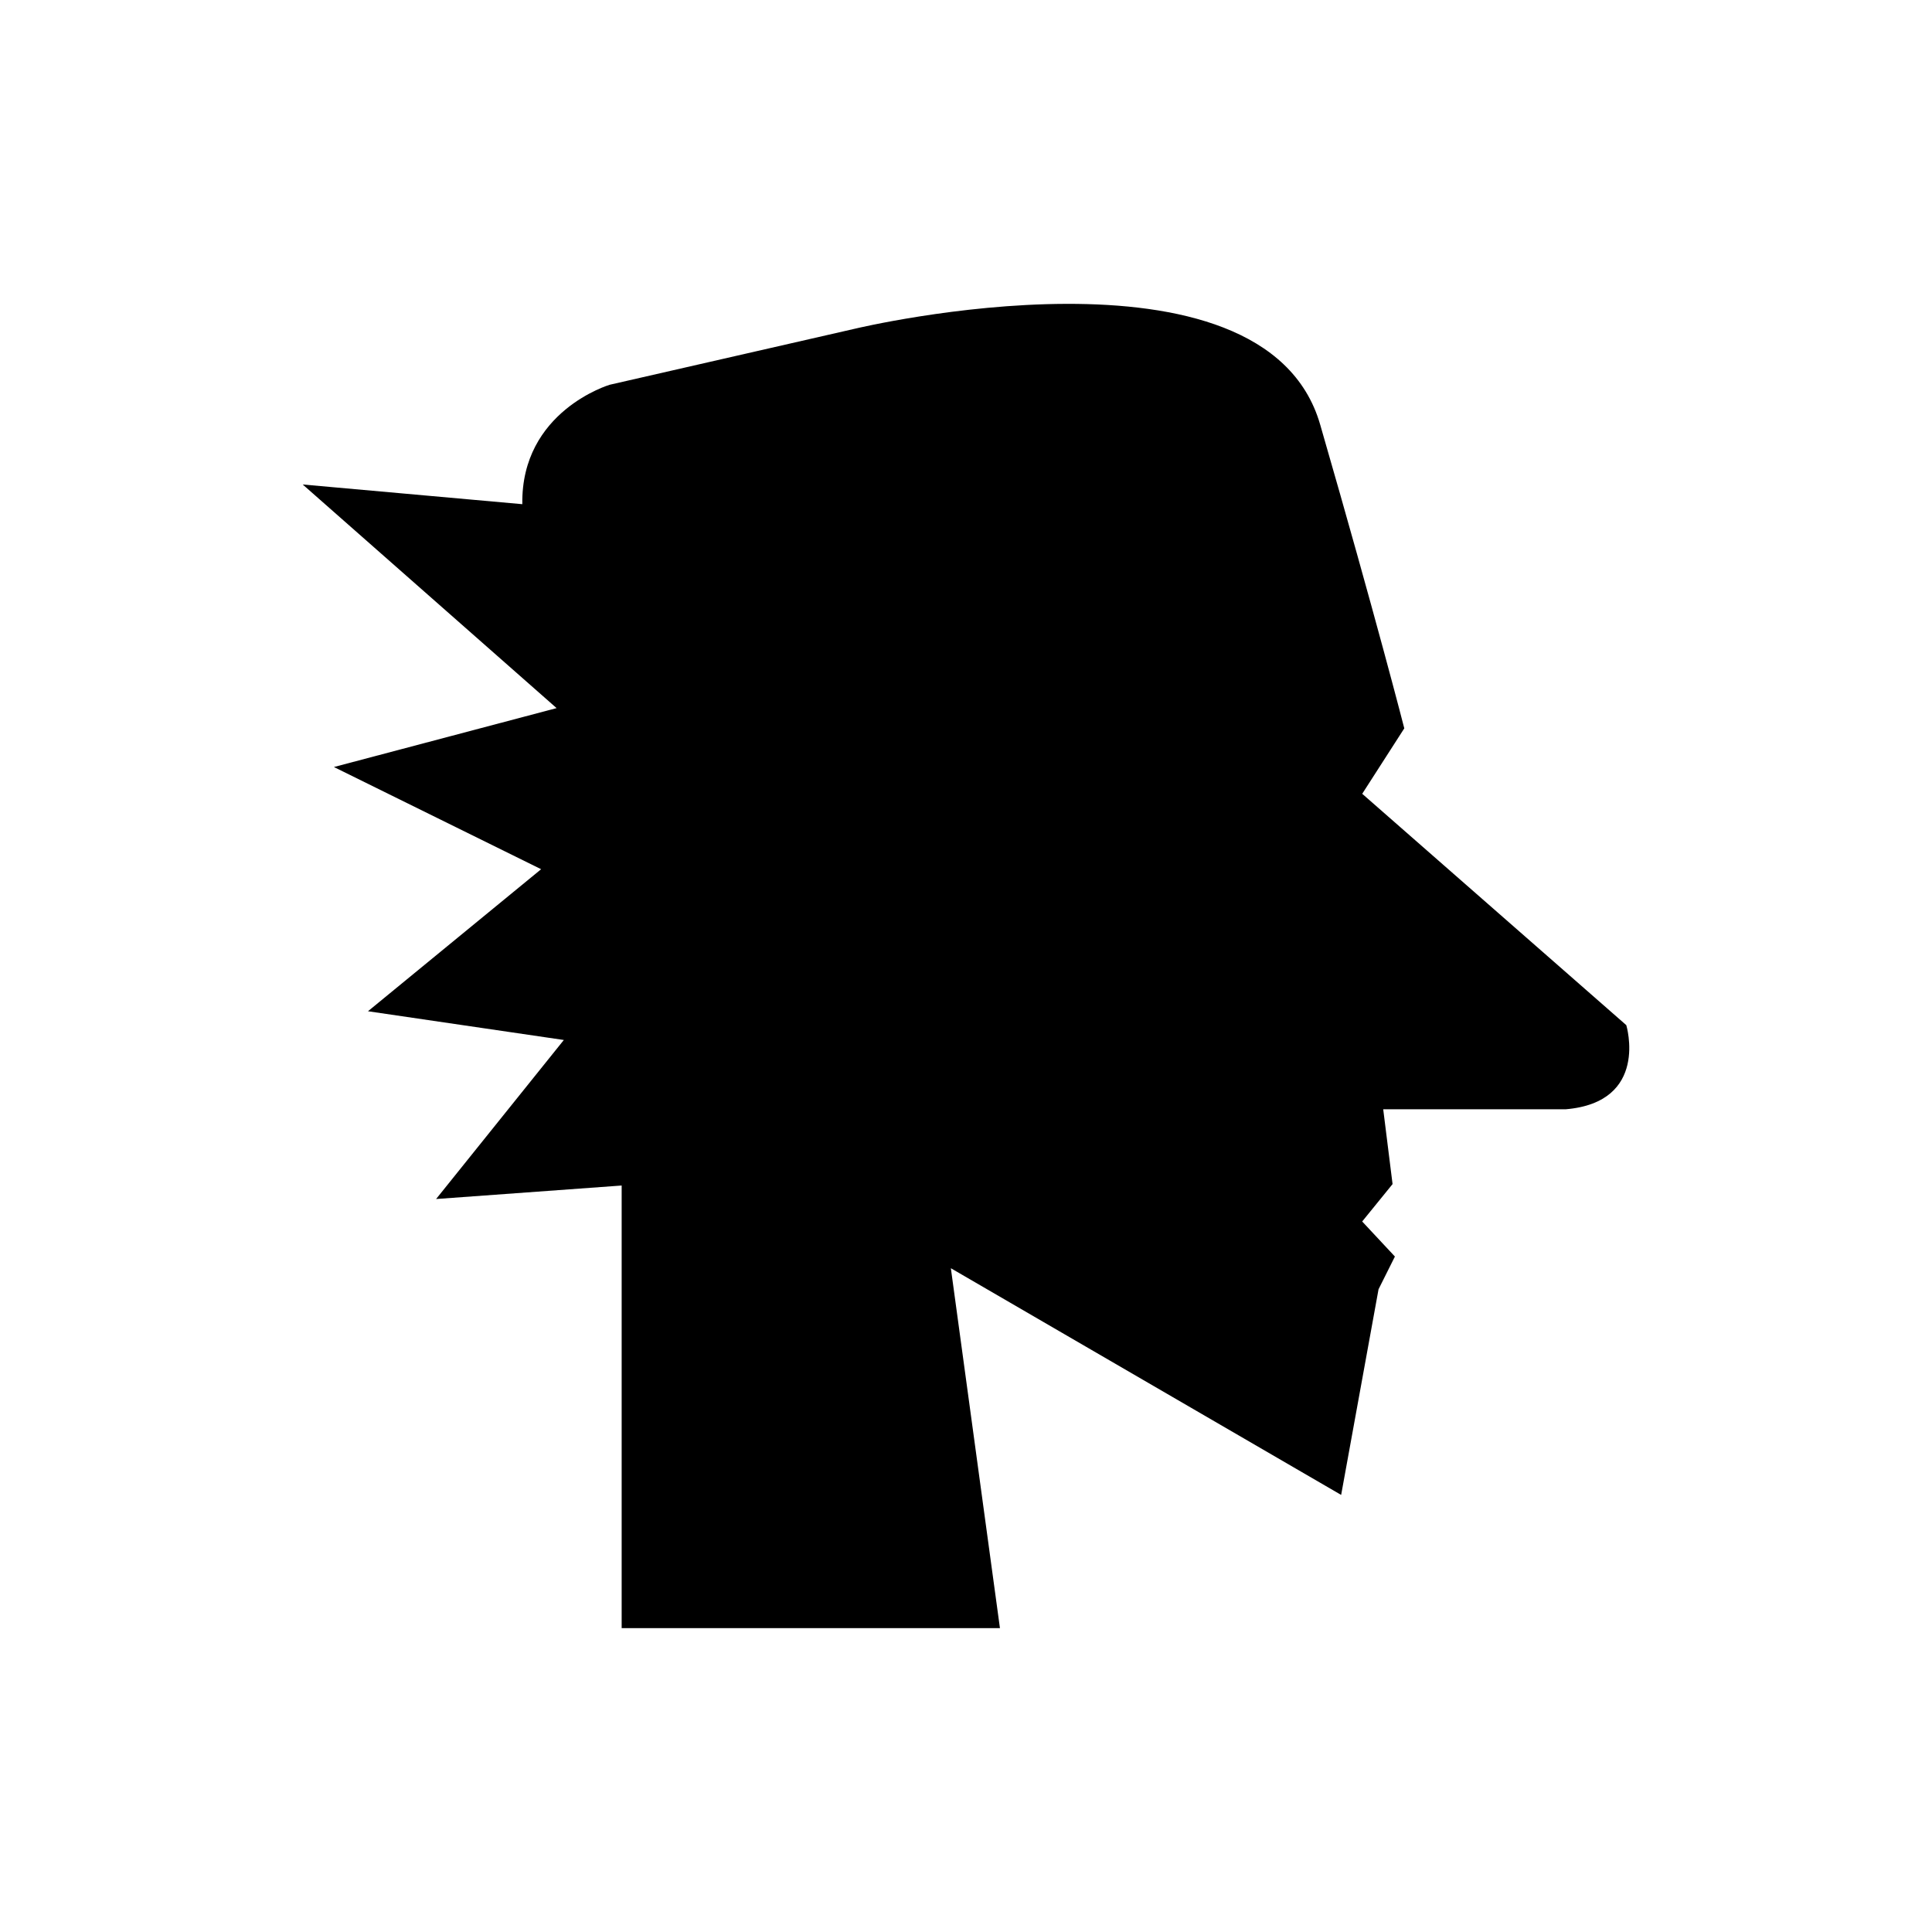
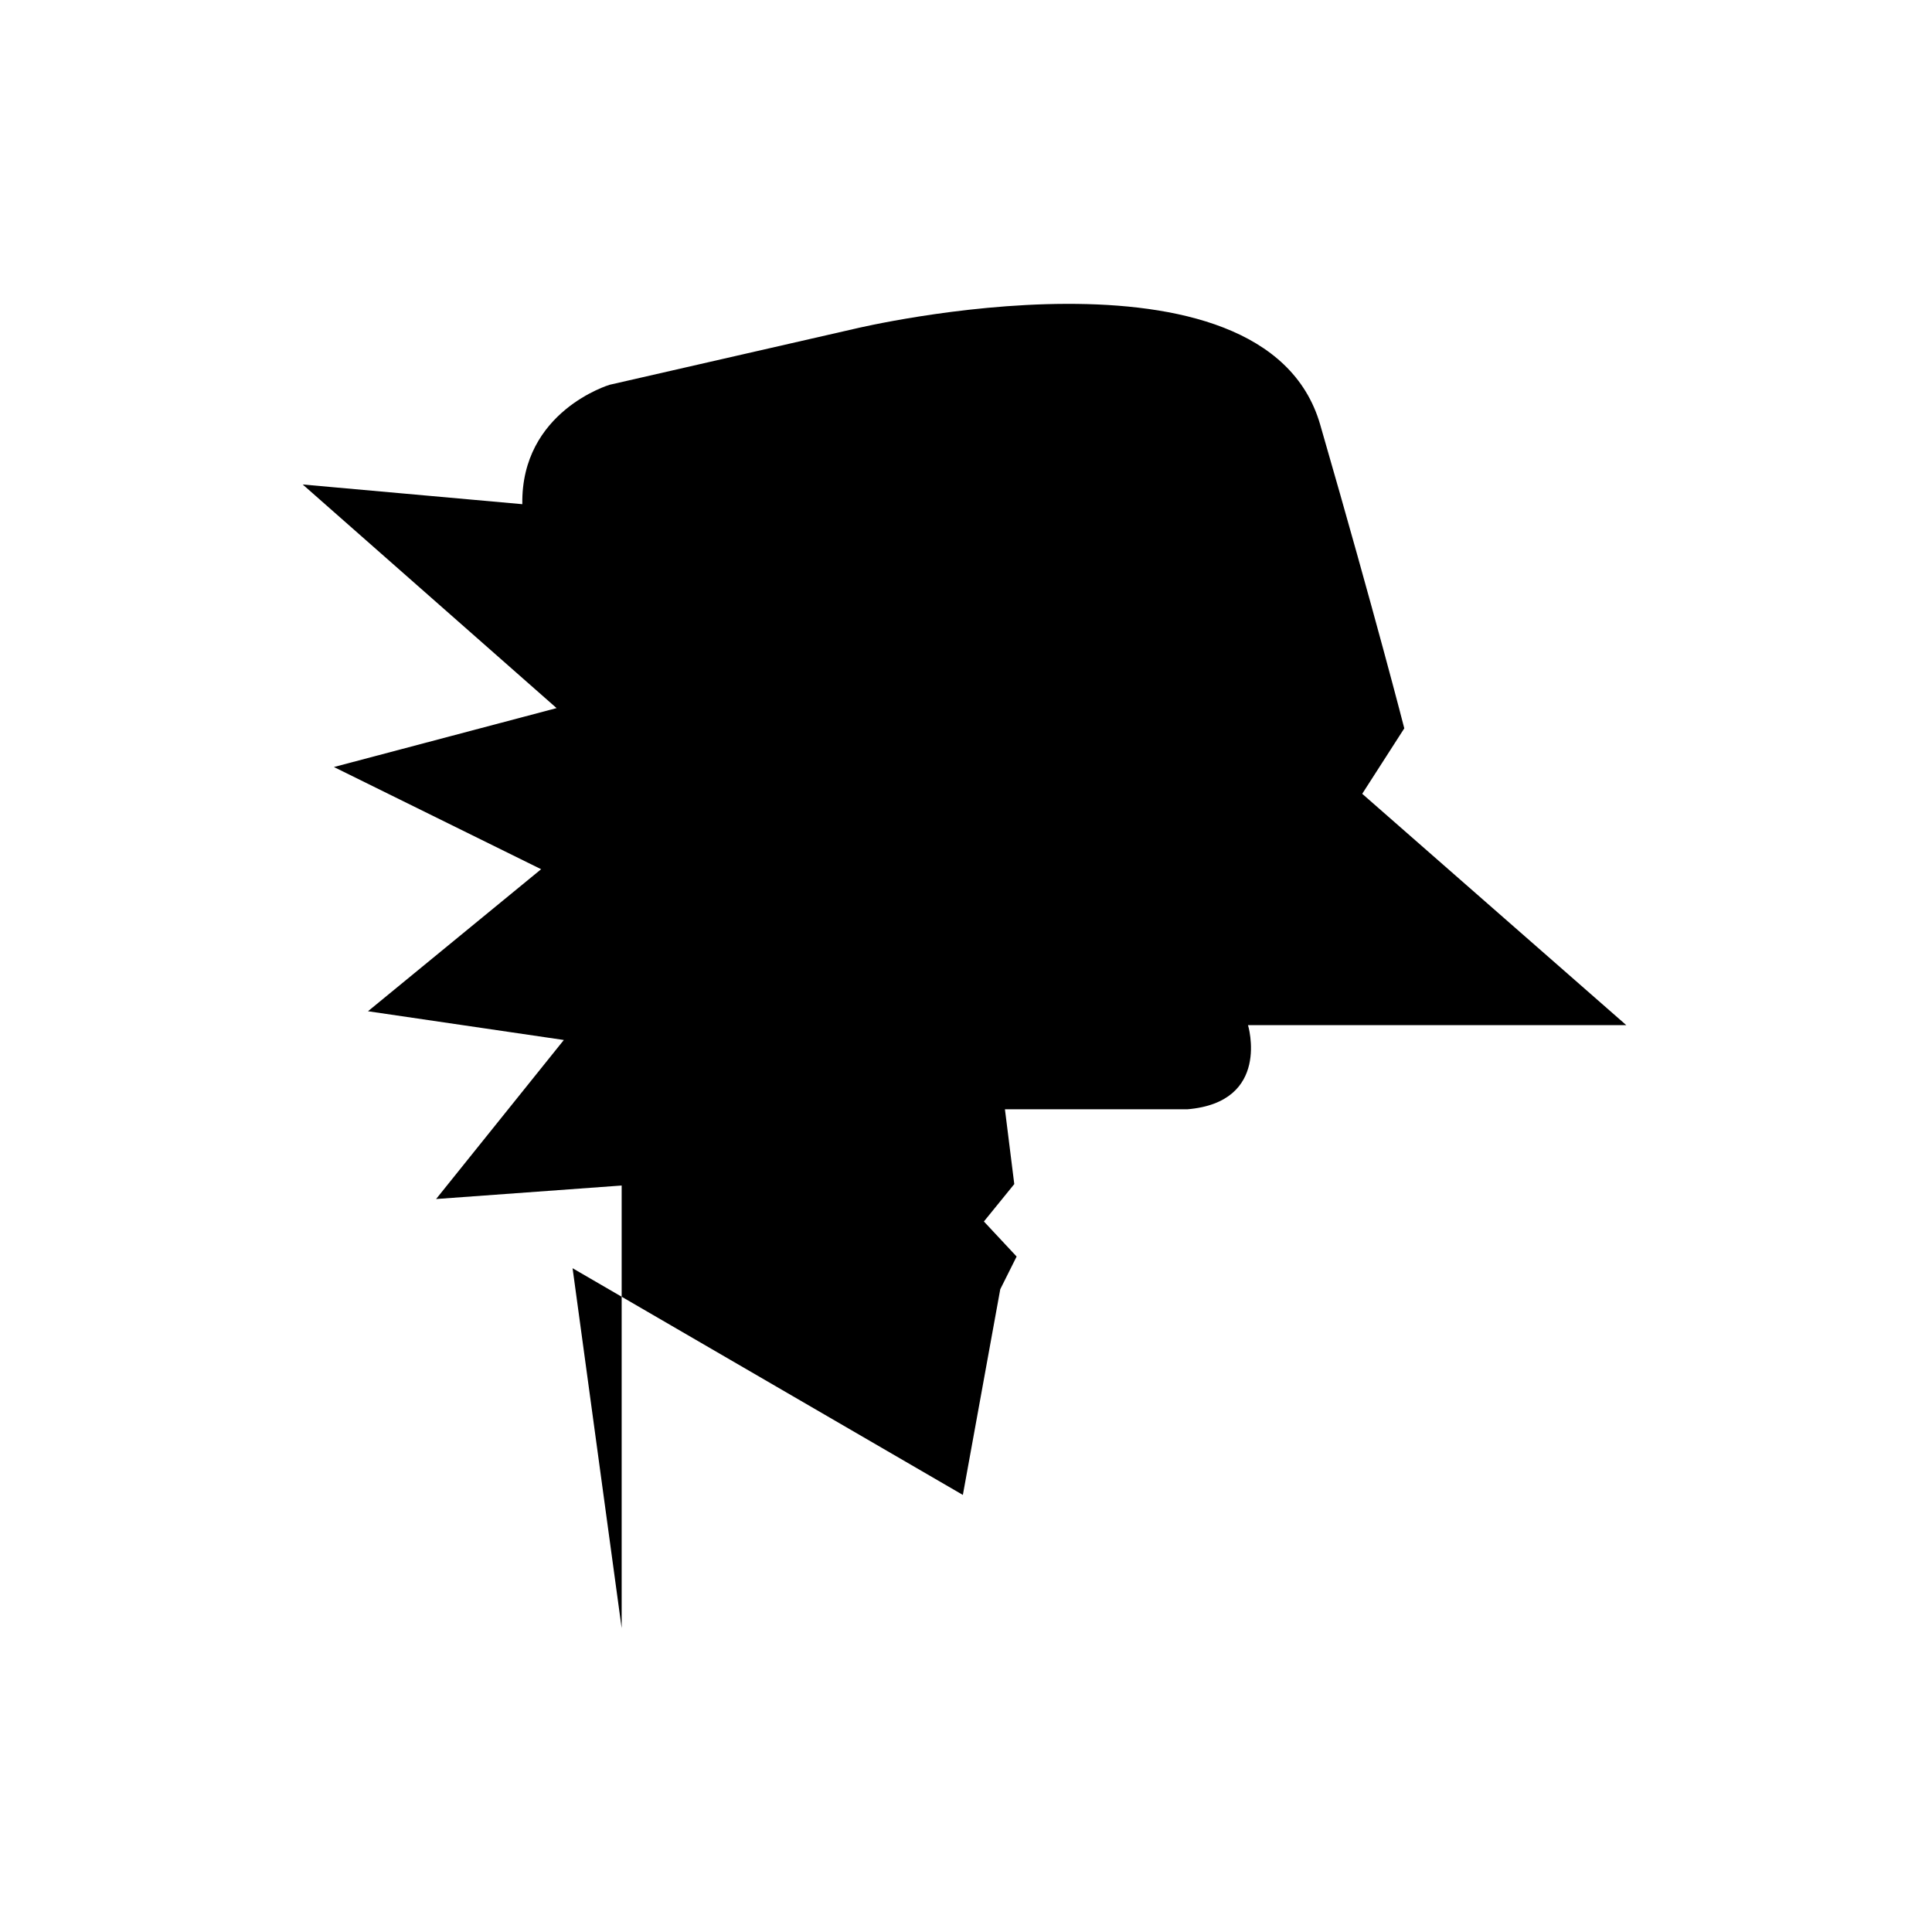
<svg xmlns="http://www.w3.org/2000/svg" fill="#000000" width="800px" height="800px" version="1.1" viewBox="144 144 512 512">
-   <path d="m574.99 415.68-69.988-61.316 11.148-17.344s-7.434-29.109-22.297-80.52c-14.863-51.406-123.25-25.395-123.25-25.395l-65.035 14.863s-23.535 6.977-23.148 31.645l-58.203-5.219 67.285 59.262-59.012 15.613 54.914 27.082-45.887 37.641 51.906 7.617-33.852 42.145 49.176-3.578v117.3h100.25l-13.008-95.383 103.43 60.078 9.91-54.504 4.336-8.672-8.672-9.289 8.051-9.91-2.477-19.82h48.312c22.301-1.859 16.105-22.301 16.105-22.301z" />
+   <path d="m574.99 415.68-69.988-61.316 11.148-17.344s-7.434-29.109-22.297-80.52c-14.863-51.406-123.25-25.395-123.25-25.395l-65.035 14.863s-23.535 6.977-23.148 31.645l-58.203-5.219 67.285 59.262-59.012 15.613 54.914 27.082-45.887 37.641 51.906 7.617-33.852 42.145 49.176-3.578v117.3l-13.008-95.383 103.43 60.078 9.91-54.504 4.336-8.672-8.672-9.289 8.051-9.91-2.477-19.82h48.312c22.301-1.859 16.105-22.301 16.105-22.301z" />
</svg>